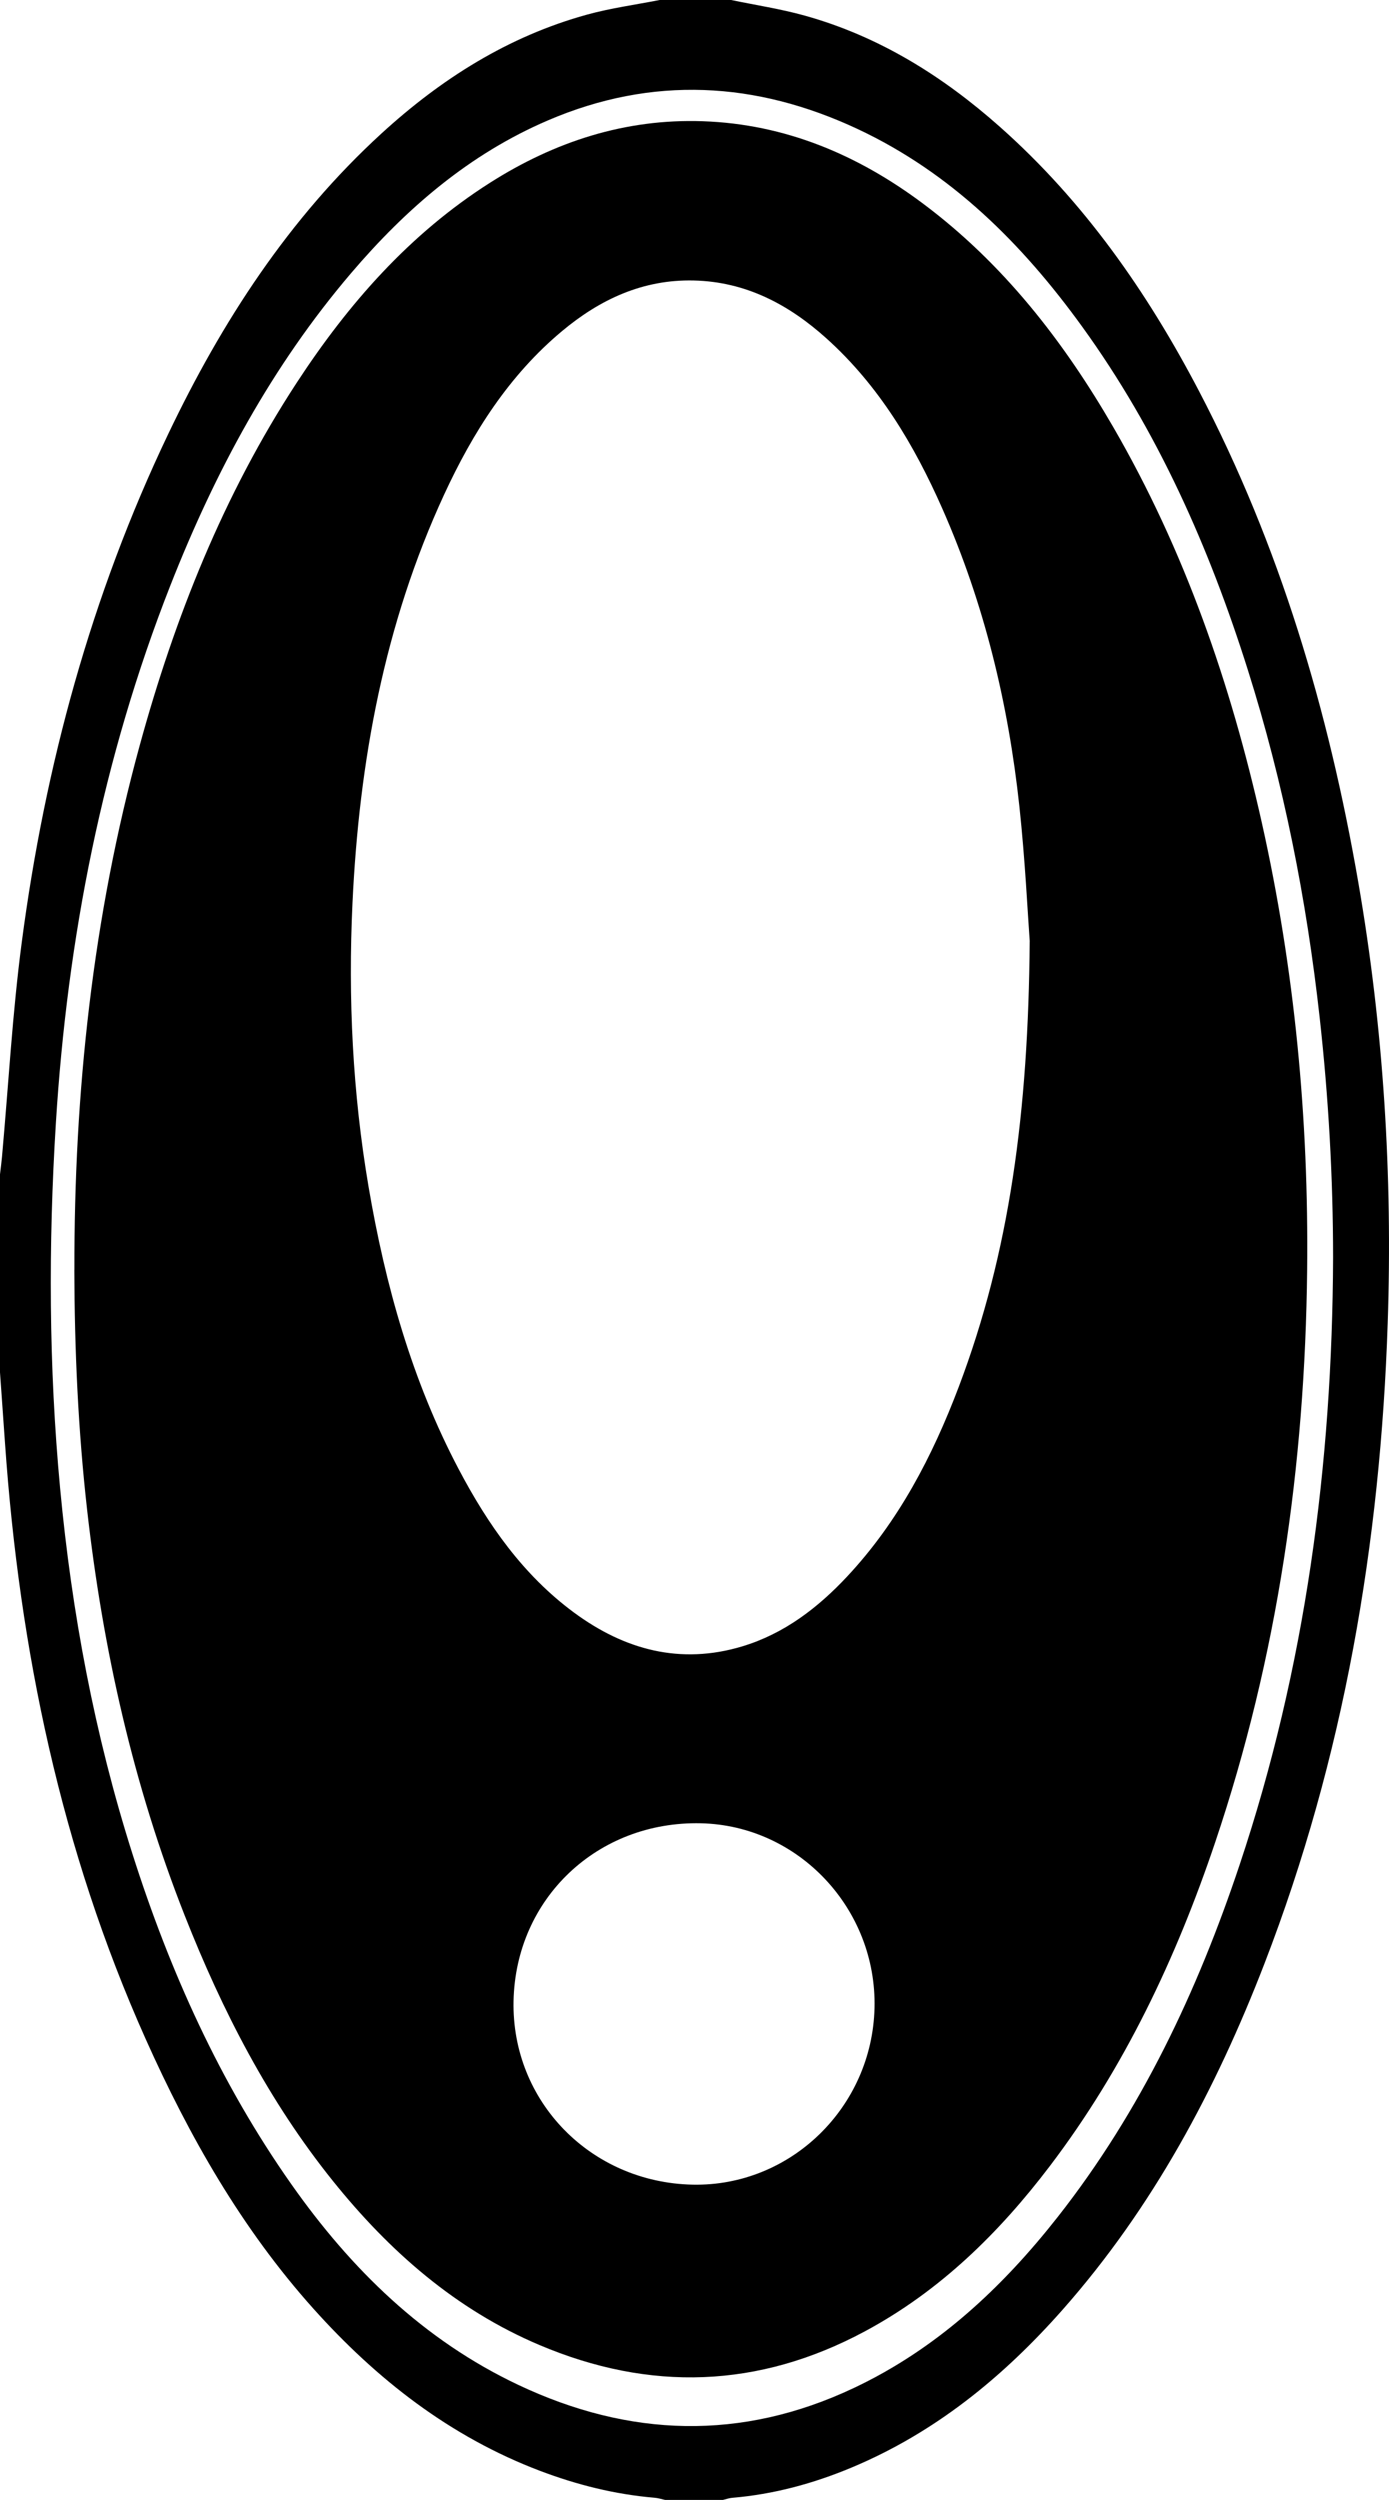
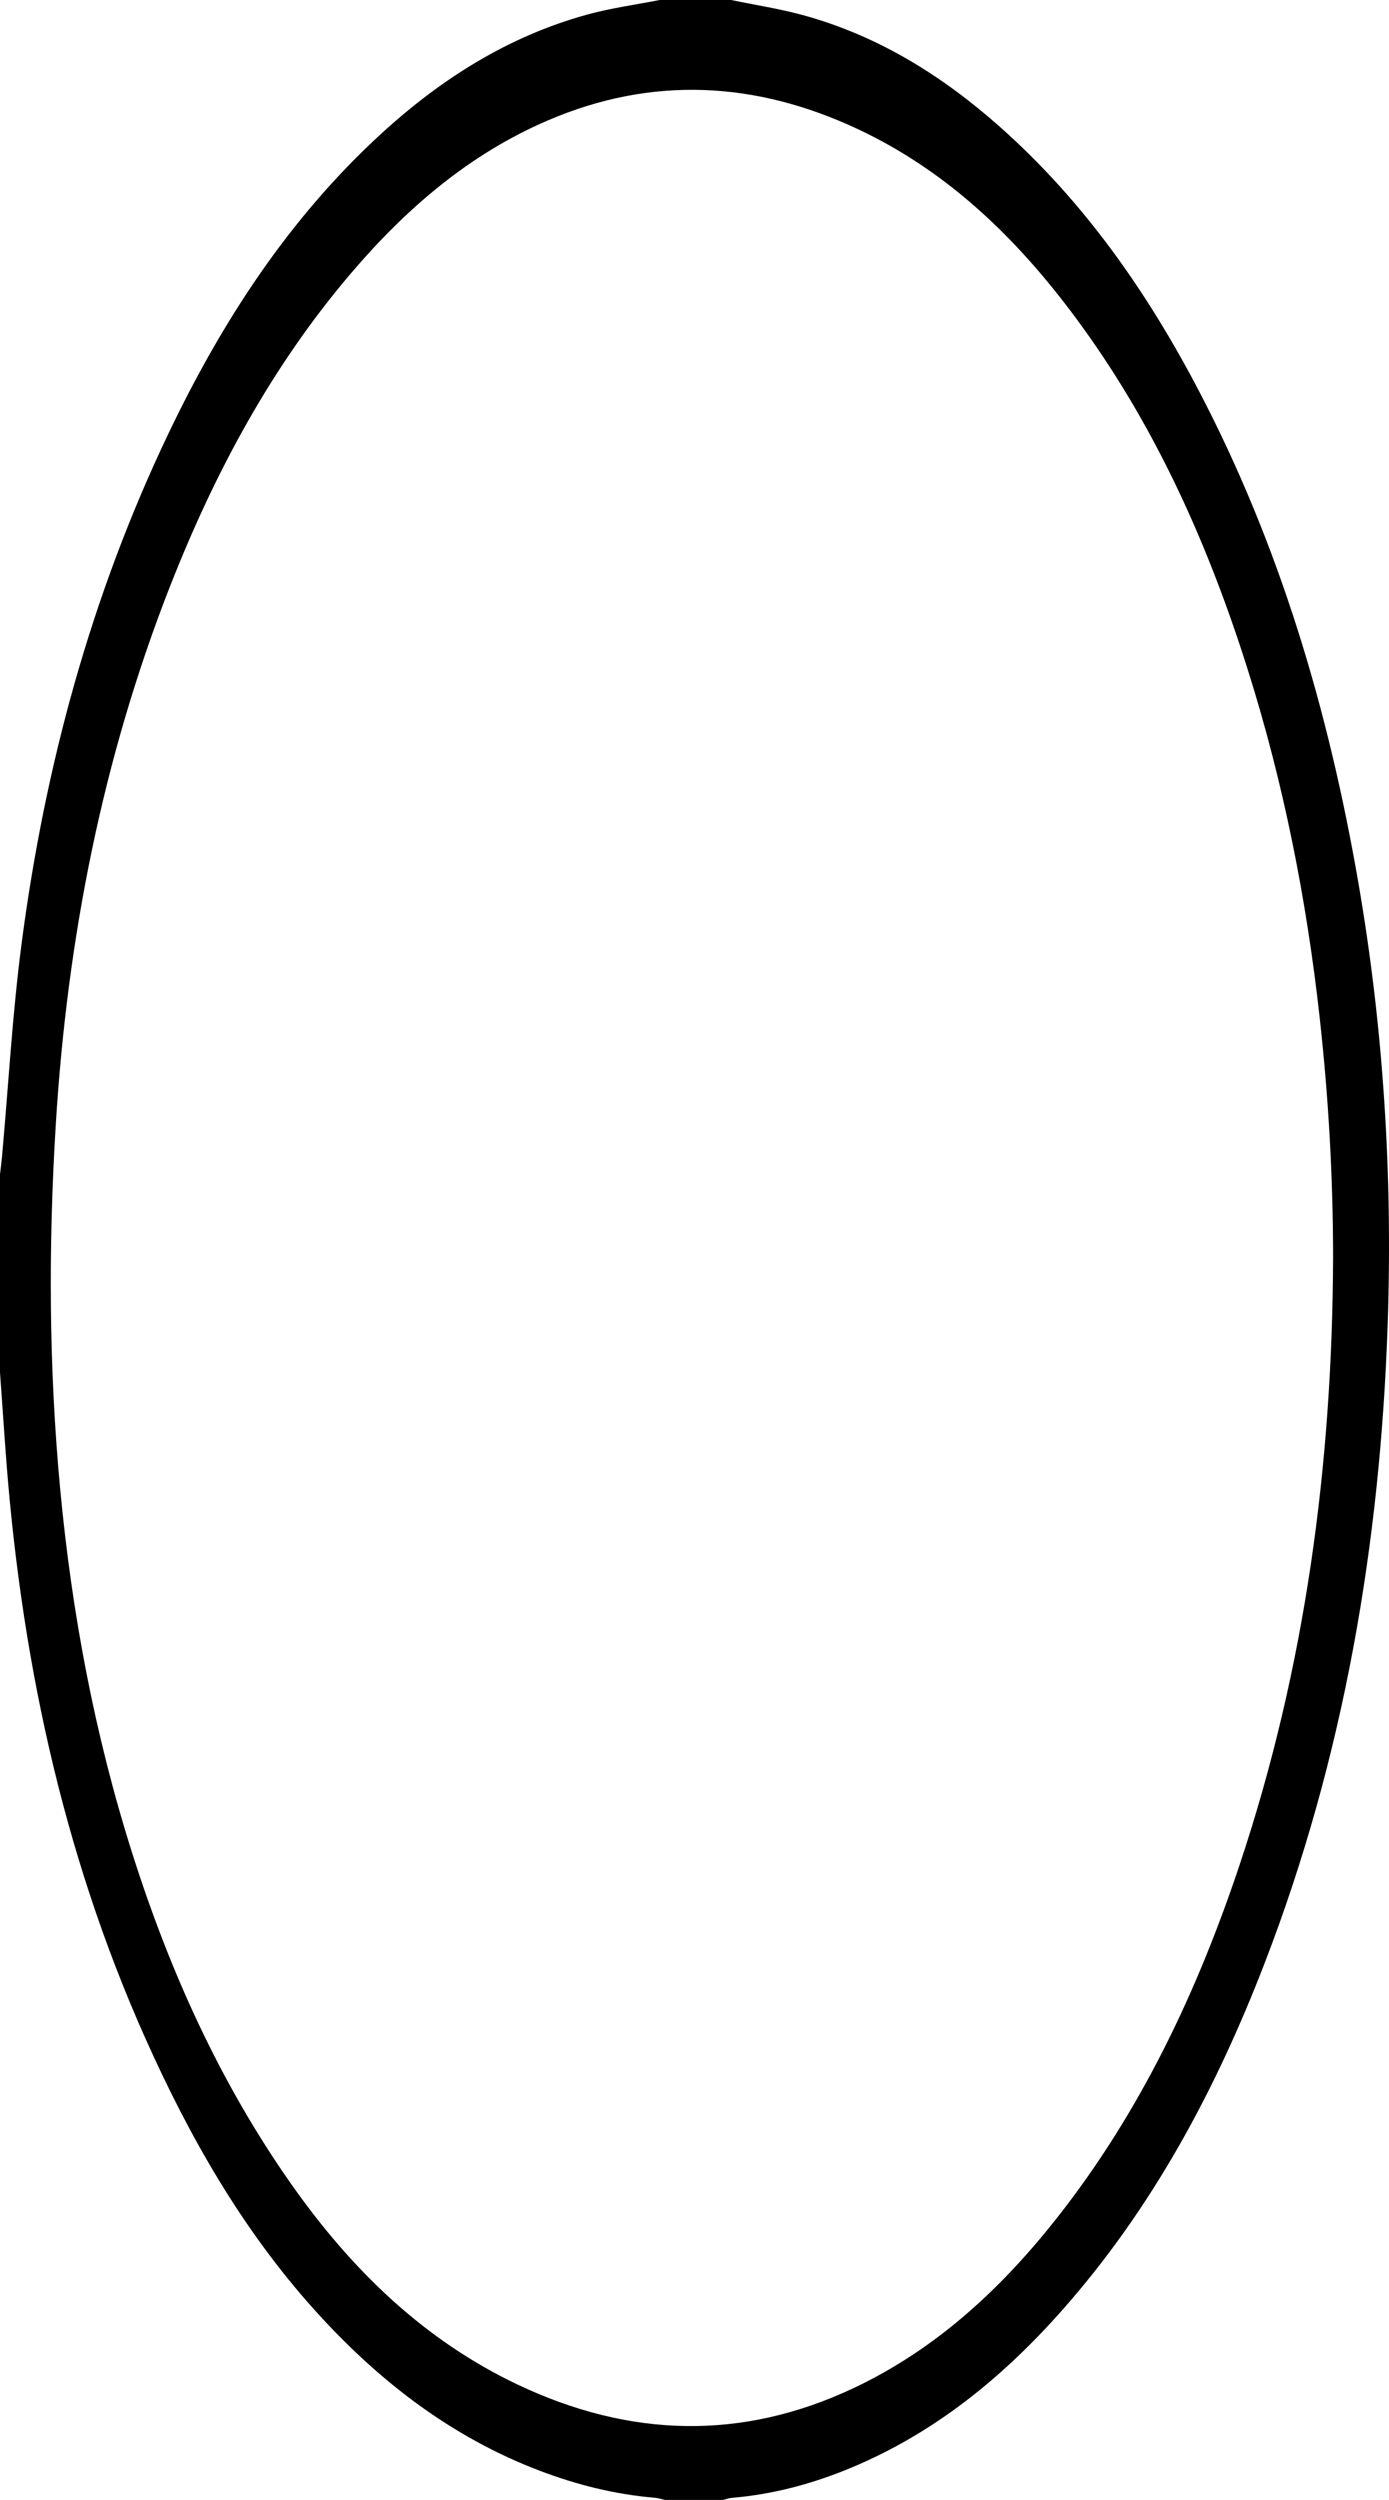
<svg xmlns="http://www.w3.org/2000/svg" id="Layer_2" viewBox="0 0 505.35 909">
  <g id="Layer_1-2">
    <g>
      <path d="M266,0c8.93,1.86,18,3.23,26.76,5.67,27,7.51,50.18,21.96,70.99,40.42,30.59,27.12,53.58,60.02,72.42,96,29.47,56.29,47.23,116.4,58.02,178.78,9.18,53.06,12.49,106.54,10.69,160.28-2.67,79.92-15.91,157.93-44.83,232.81-17.69,45.81-40.61,88.67-73.33,125.74-21.64,24.51-46.48,44.83-76.95,57.55-13.91,5.81-28.32,9.71-43.39,10.98-1.14,.1-2.25,.51-3.38,.77h-21c-1.29-.28-2.58-.69-3.88-.8-14.37-1.22-28.21-4.68-41.66-9.78-32.68-12.4-59.37-33.23-82.47-59-26.06-29.08-45.14-62.61-60.99-98.01C22.17,672.52,7.08,599.84,1.83,524.87c-.6-8.62-1.22-17.25-1.83-25.87,0-24,0-48,0-72,.25-2.14,.54-4.27,.73-6.41,2.35-26.01,3.78-52.14,7.19-78.01,8.45-64.2,25.28-126.15,53.27-184.75,19.51-40.86,43.86-78.4,77.54-109.24,21.77-19.93,46.22-35.4,74.91-43.29,8.62-2.37,17.56-3.57,26.36-5.3,8.67,0,17.33,0,26,0Zm219.01,457.3c-.01-29.19-1.66-58.27-4.88-87.27-4.77-42.97-13.11-85.18-26.13-126.42-14.06-44.55-32.8-86.88-60.33-124.9-21.77-30.08-47.55-55.82-81.65-71.8-37-17.33-74.66-19.43-112.66-3.14-28.66,12.28-51.59,32.07-71.6,55.52-28.86,33.82-49.57,72.39-65.76,113.55-24.71,62.85-37.49,128.32-41.67,195.5-2.75,44.26-2.6,88.55,1.54,132.79,4.23,45.24,12.55,89.64,26.32,132.96,13.59,42.75,31.9,83.31,57.8,120.11,21.69,30.82,48.05,56.65,82.56,72.96,40.39,19.09,81.16,20.43,121.98,1.19,30.23-14.25,53.97-36.37,74.37-62.34,30.19-38.44,50.74-81.94,66.13-128.03,23.91-71.6,33.7-145.41,33.98-220.67Z" />
-       <path d="M27.07,461.77c-.13-64.58,6.66-128.31,23.76-190.73,12.78-46.64,30.52-91.17,57.09-131.83,18.77-28.72,41.06-54.13,70.31-72.73,23.62-15.02,49.28-23.37,77.47-22.4,29.97,1.04,56.35,12.19,80.11,29.95,29.2,21.82,51.08,49.97,69.19,81.22,26.03,44.9,42.76,93.35,54.06,143.8,11.99,53.55,17.1,107.82,16.51,162.64-.76,71.05-10.7,140.66-33.45,208.17-14.22,42.2-33.09,82.11-60.17,117.75-18.52,24.37-40.06,45.48-67.31,60.1-38.65,20.73-78.23,21.96-118.38,4.96-30.49-12.91-54.62-34.12-75.14-59.65-23.38-29.09-40.26-61.9-53.88-96.42-18.75-47.49-29.81-96.88-35.54-147.55-3.28-29.01-4.58-58.11-4.65-87.27Zm347.57-119.51c-.73-9.85-1.66-29.49-3.76-49.01-4.03-37.43-12.78-73.75-28.03-108.29-10.24-23.18-23.05-44.71-42.13-61.88-13.74-12.36-29.33-20.65-48.34-21.09-18.48-.42-34.05,6.85-47.86,18.37-19.35,16.14-32.5,36.9-42.93,59.46-21.78,47.11-30.94,97.16-33.35,148.6-1.62,34.52,.04,68.93,5.85,103.08,6.1,35.8,15.78,70.46,32.81,102.74,10.58,20.07,23.41,38.45,41.93,52.1,18.42,13.58,38.74,19.06,61.2,12.3,15.22-4.58,27.5-13.98,38.23-25.46,18.62-19.92,30.97-43.6,40.53-68.83,18.58-49.05,25.35-100.14,25.84-162.09Zm-122.63,452.1c35.59,.73,65.29-28.1,66.16-64.25,.87-36.04-27.63-66.34-63.15-67.15-37.66-.85-67.41,27.35-68.18,64.63-.75,36.47,28.07,66,65.17,66.77Z" />
    </g>
  </g>
</svg>